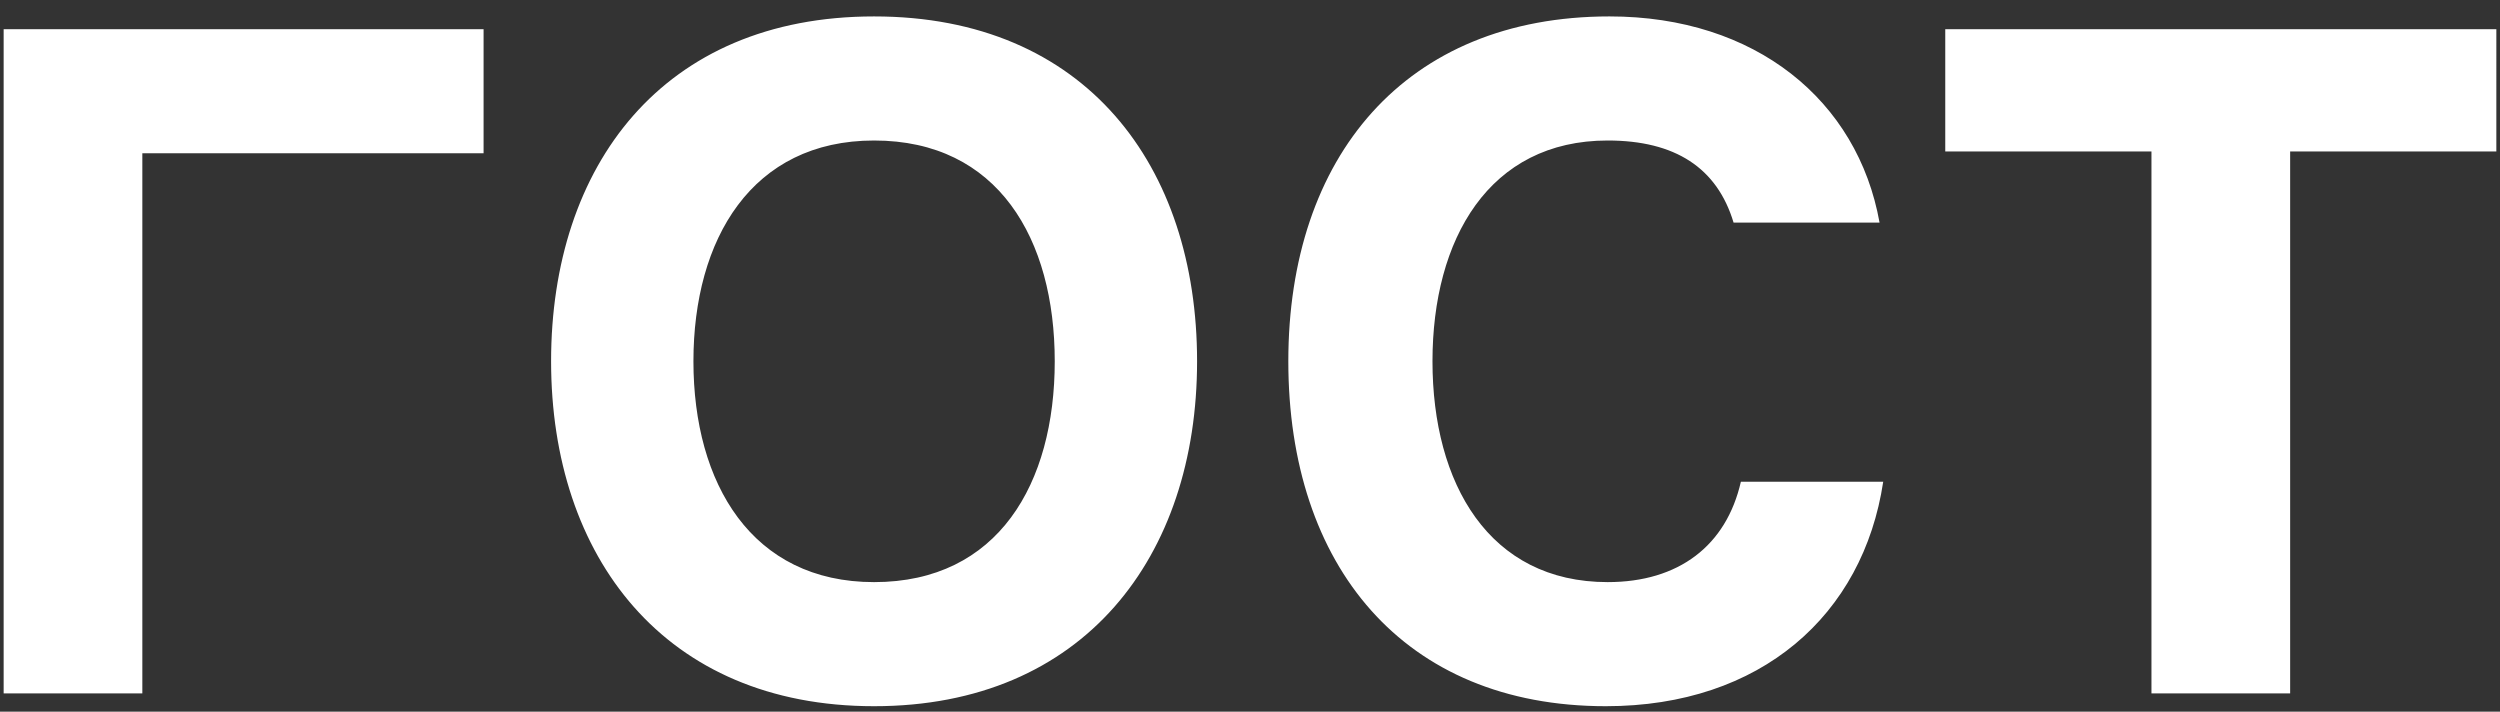
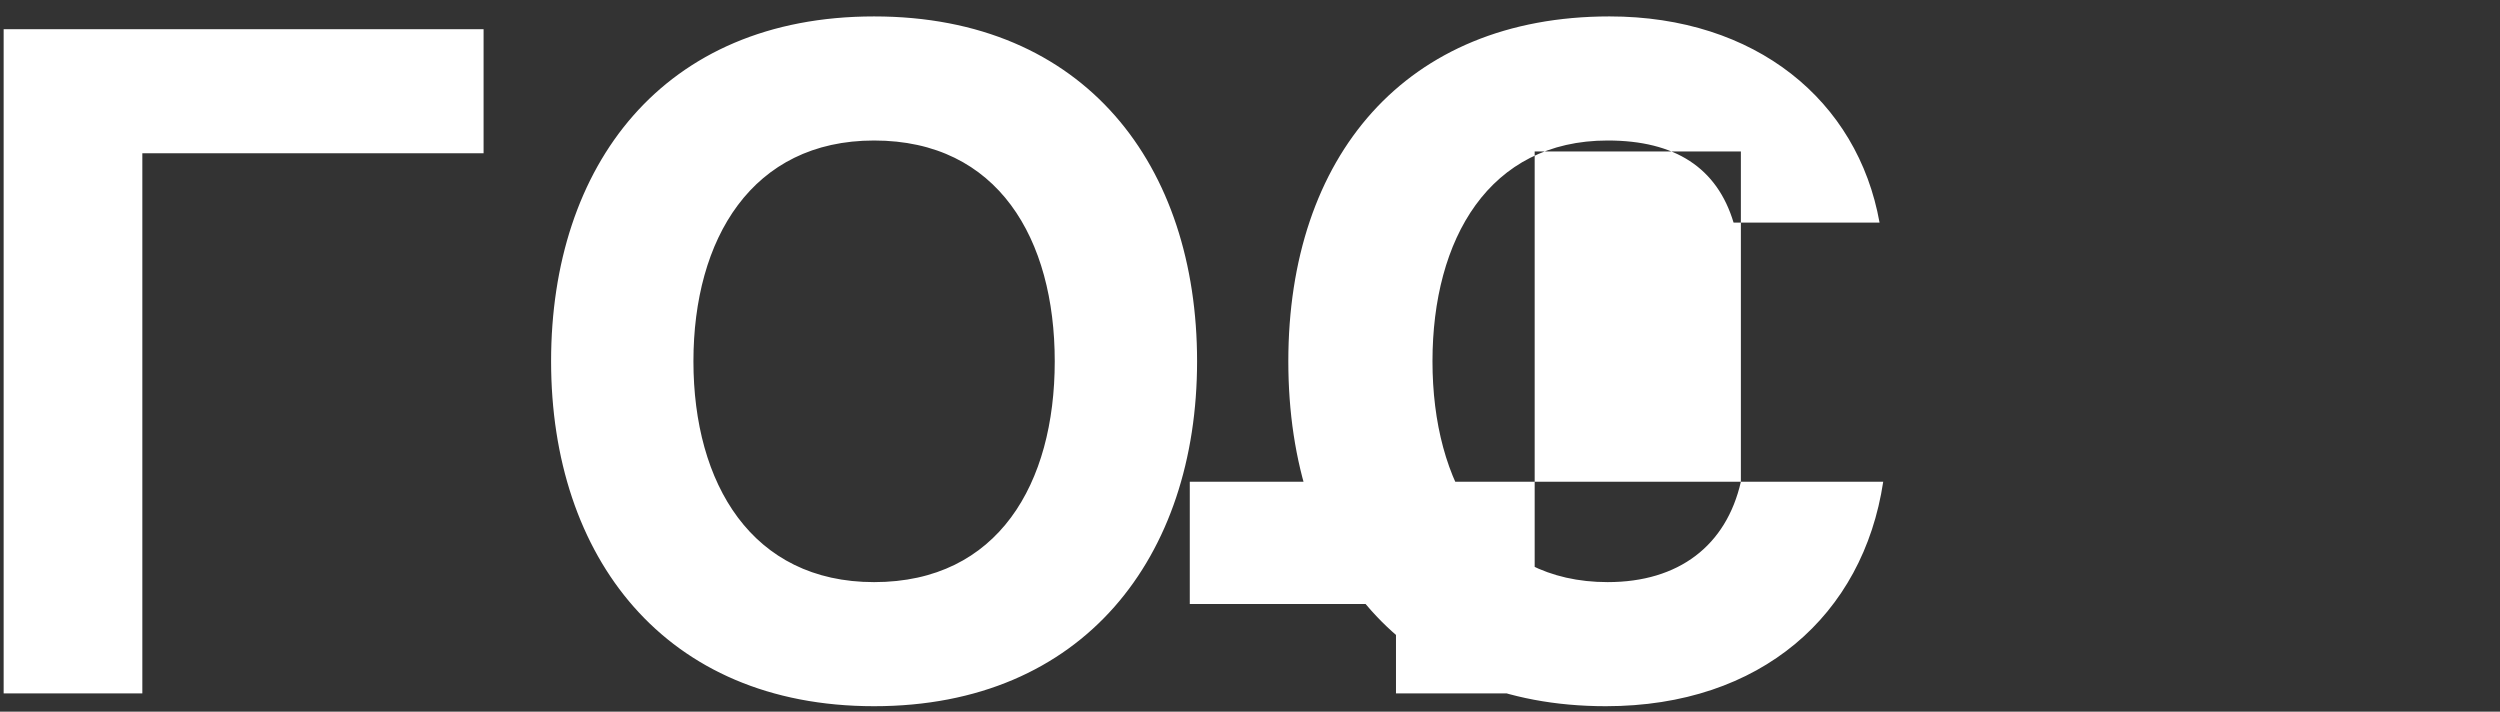
<svg xmlns="http://www.w3.org/2000/svg" version="1.1" id="Слой_1" x="0px" y="0px" viewBox="0 0 137 39" style="enable-background:new 0 0 137 39;" xml:space="preserve">
  <rect x="0" y="0" width="137" height="39" fill="#333333" stroke="none" />
  <style type="text/css"> .st0{fill:#FFFFFF;} </style>
-   <path class="st0" d="M26.5,8.4V1.6H0.2V38h7.6V8.4C7.8,8.4,26.5,8.4,26.5,8.4z M47.9,0.9c-11.6,0-17.7,8.2-17.7,18.9 s6.2,18.9,17.7,18.9s17.7-8.2,17.7-18.9S59.5,0.9,47.9,0.9z M47.9,31.9c-6.7,0-9.9-5.4-9.9-12.1s3.2-12.1,9.9-12.1 c6.8,0,9.9,5.4,9.9,12.1S54.7,31.9,47.9,31.9z M95.4,26.4c-0.8,3.5-3.4,5.5-7.3,5.5c-6.5,0-9.6-5.4-9.6-12.1s3.1-12.1,9.6-12.1 c3.7,0,6,1.5,6.9,4.5h8c-1.2-6.7-6.8-11.3-14.8-11.3C77,0.9,70.6,8.6,70.6,19.8S76.9,38.7,88,38.7c8.5,0,14.1-5,15.2-12.3 C103.2,26.4,95.4,26.4,95.4,26.4z M136.8,1.6h-30.2v6.7h11.3V38h7.6V8.3h11.3V1.6z" />
+   <path class="st0" d="M26.5,8.4V1.6H0.2V38h7.6V8.4C7.8,8.4,26.5,8.4,26.5,8.4z M47.9,0.9c-11.6,0-17.7,8.2-17.7,18.9 s6.2,18.9,17.7,18.9s17.7-8.2,17.7-18.9S59.5,0.9,47.9,0.9z M47.9,31.9c-6.7,0-9.9-5.4-9.9-12.1s3.2-12.1,9.9-12.1 c6.8,0,9.9,5.4,9.9,12.1S54.7,31.9,47.9,31.9z M95.4,26.4c-0.8,3.5-3.4,5.5-7.3,5.5c-6.5,0-9.6-5.4-9.6-12.1s3.1-12.1,9.6-12.1 c3.7,0,6,1.5,6.9,4.5h8c-1.2-6.7-6.8-11.3-14.8-11.3C77,0.9,70.6,8.6,70.6,19.8S76.9,38.7,88,38.7c8.5,0,14.1-5,15.2-12.3 C103.2,26.4,95.4,26.4,95.4,26.4z h-30.2v6.7h11.3V38h7.6V8.3h11.3V1.6z" />
</svg>